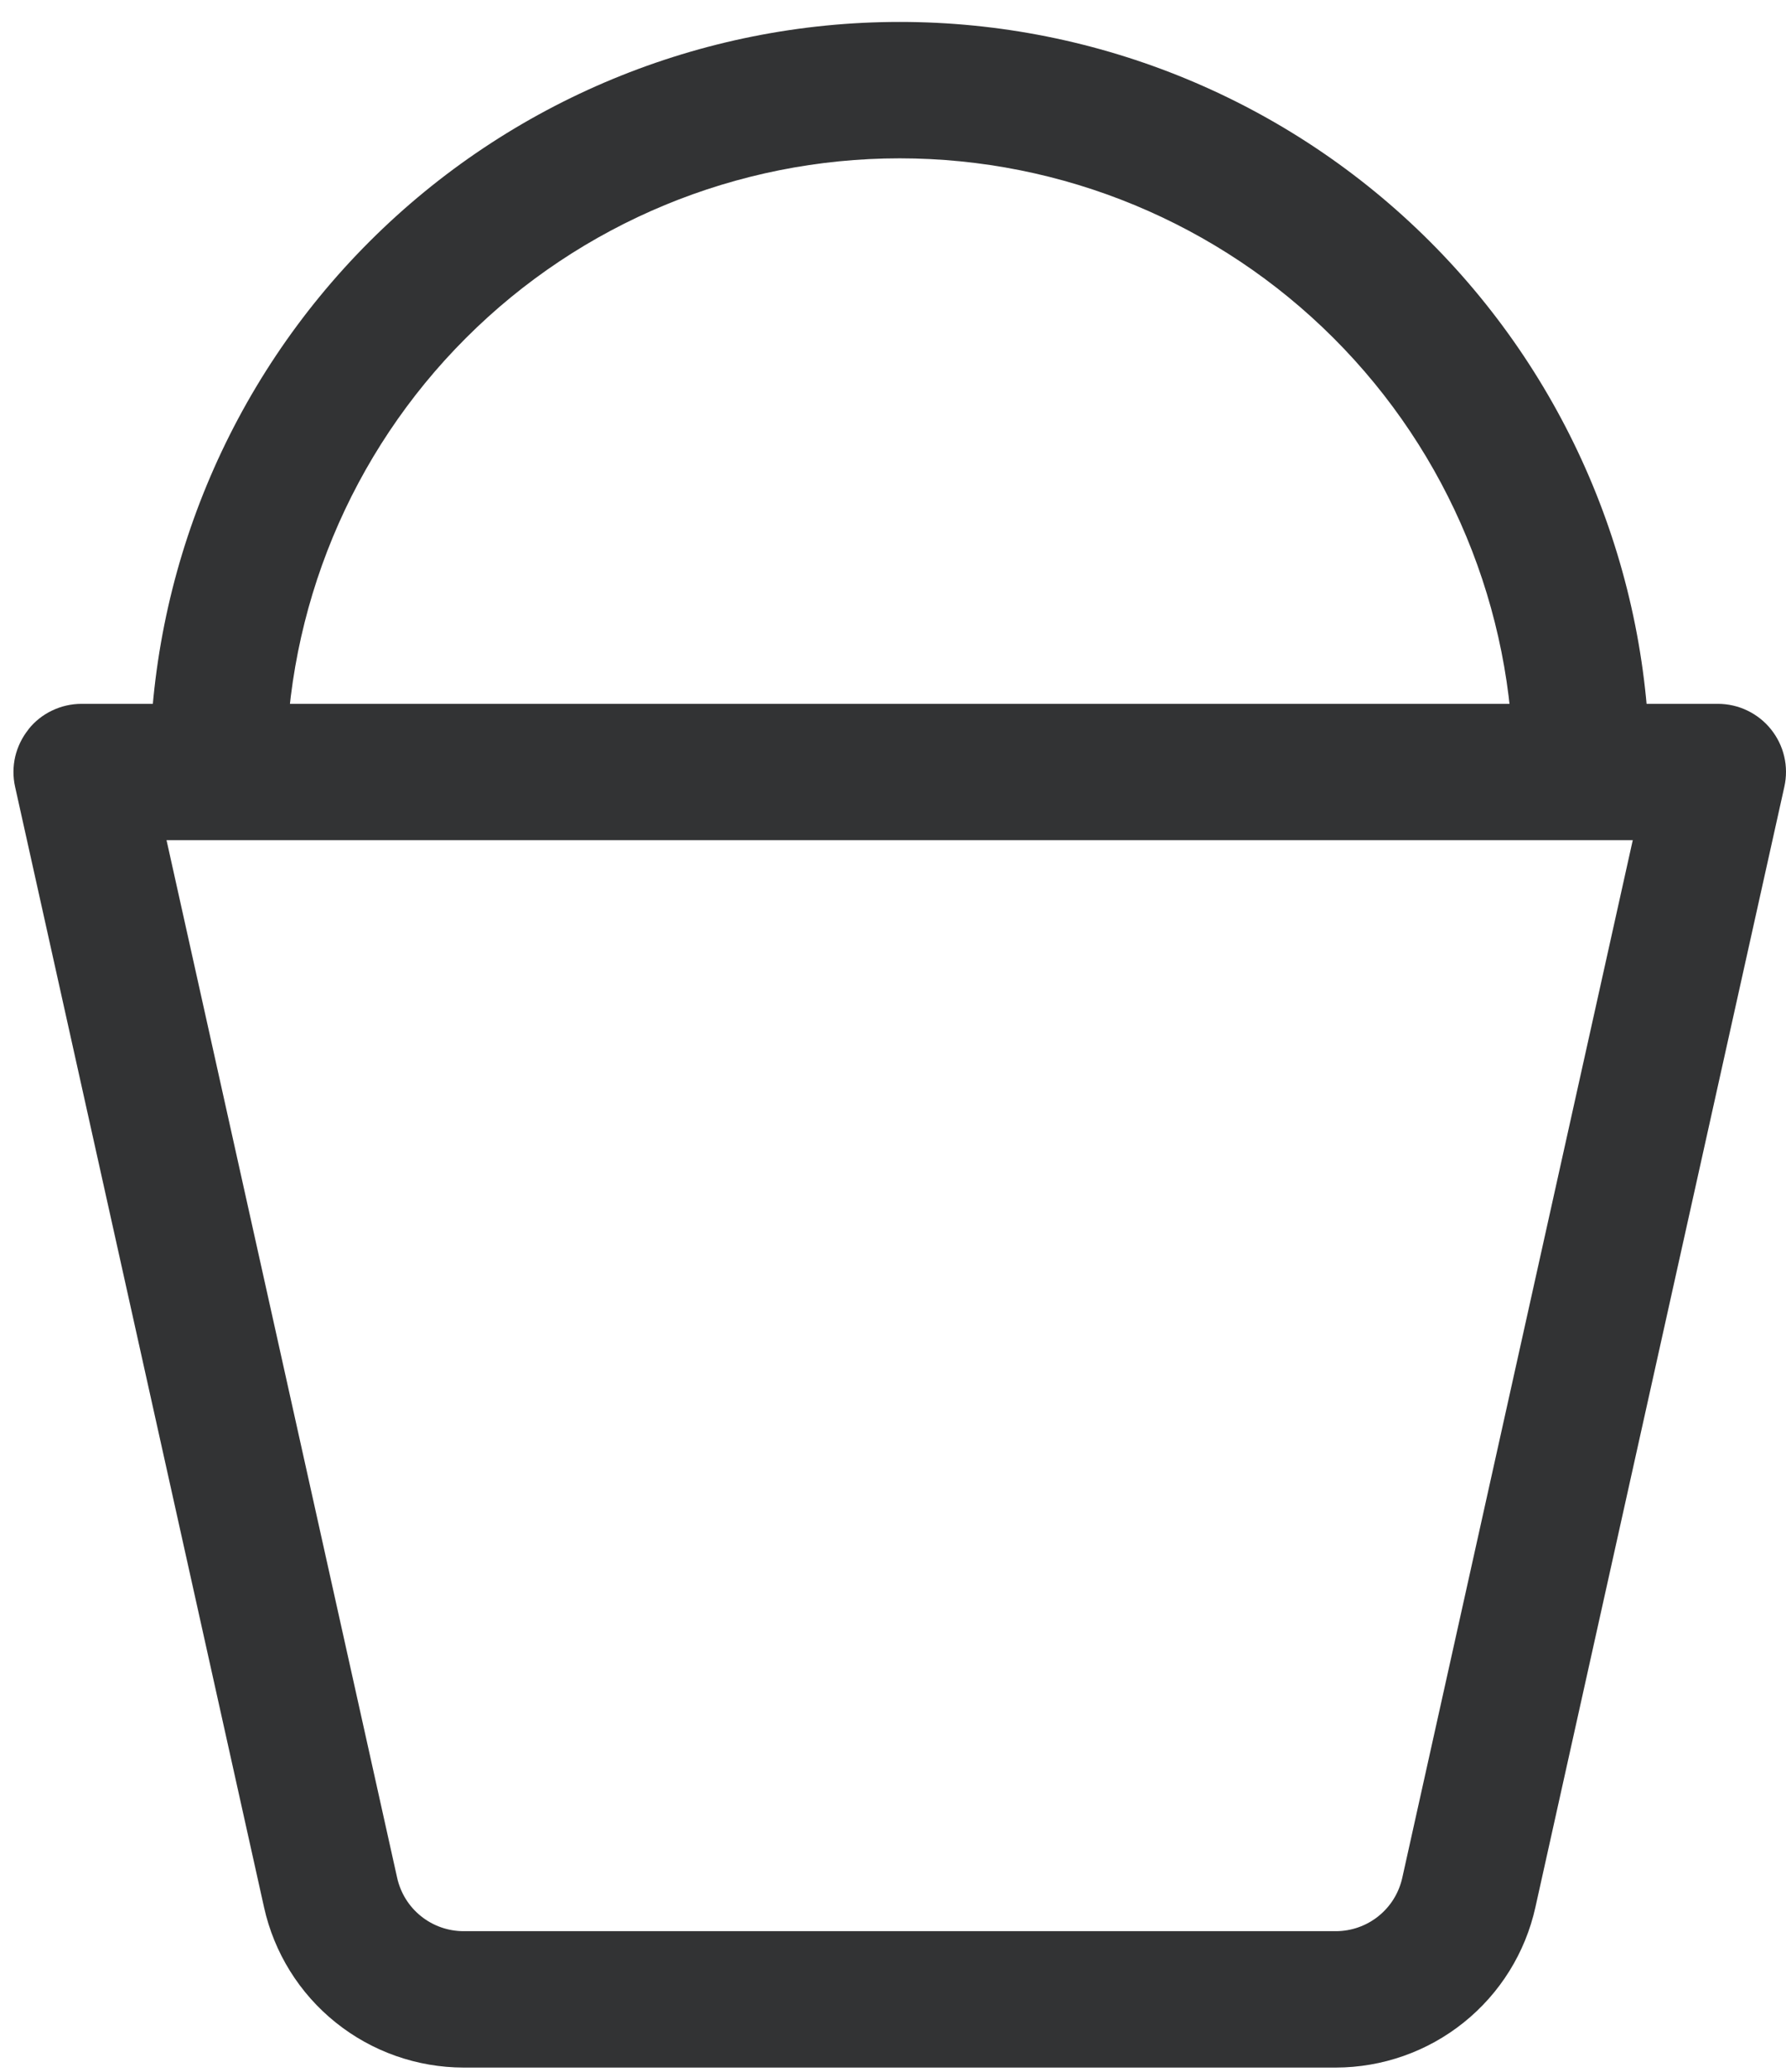
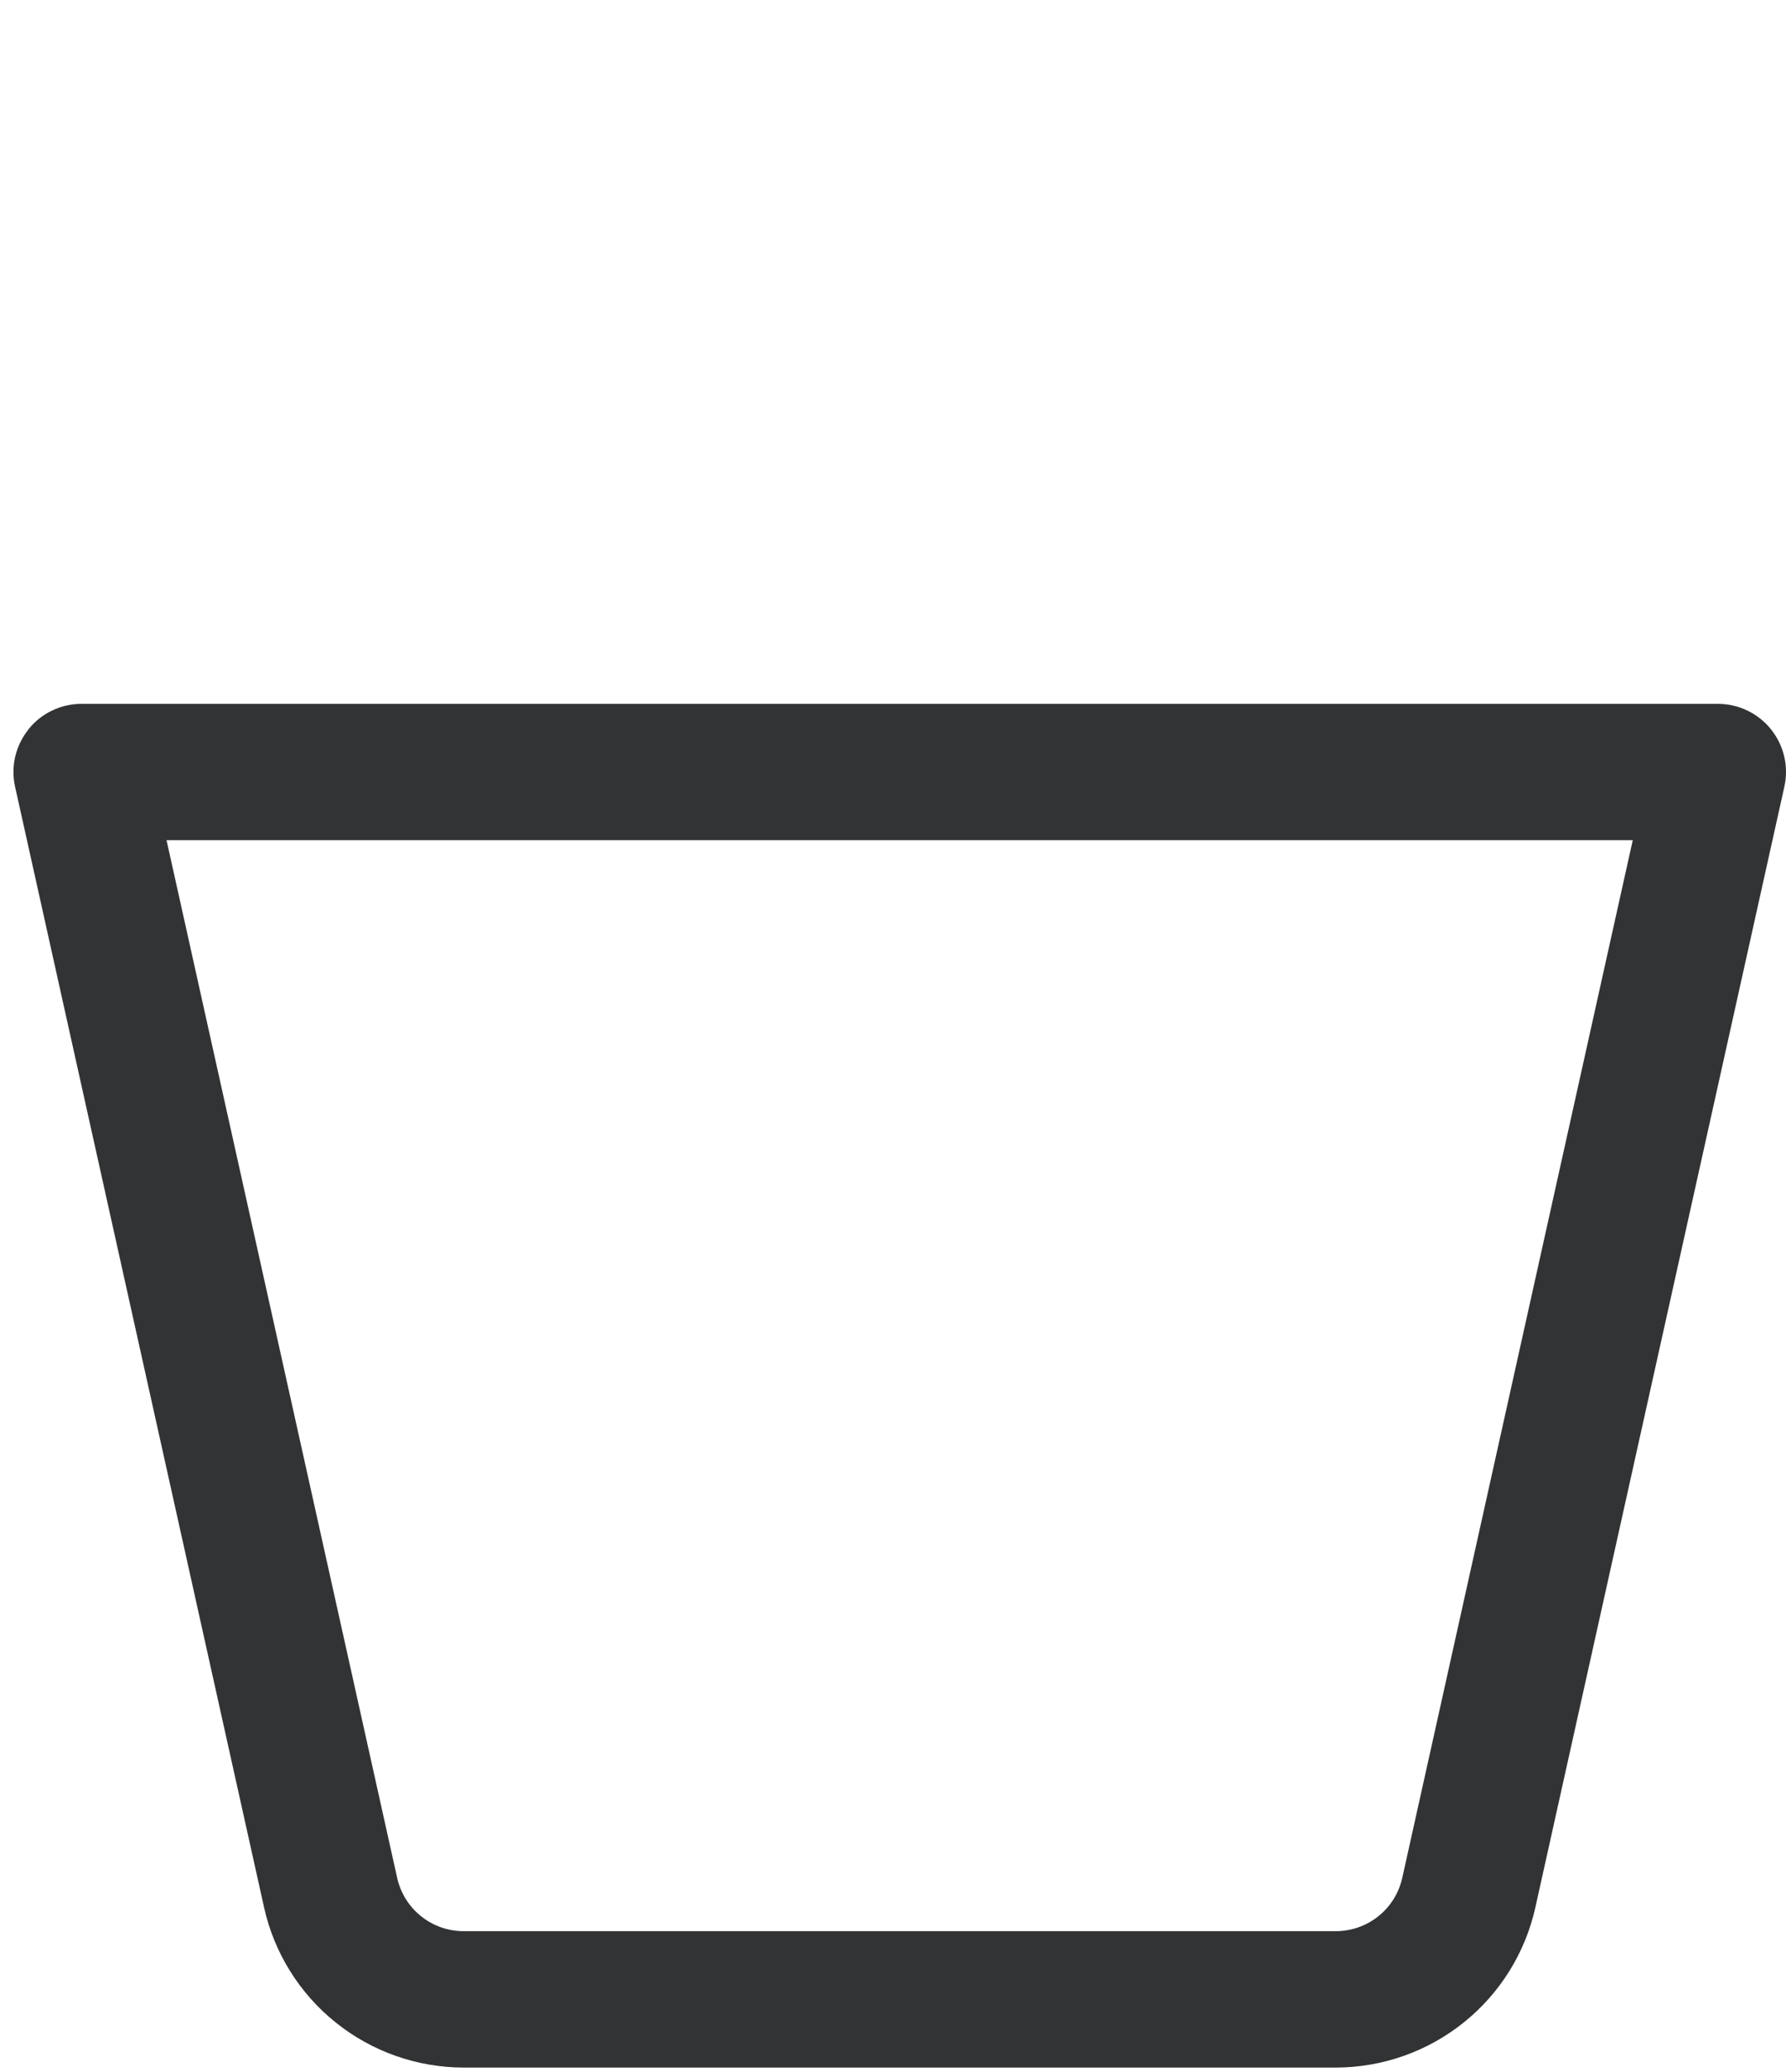
<svg xmlns="http://www.w3.org/2000/svg" width="25" height="29" viewBox="0 0 25 29" fill="none">
-   <path fill-rule="evenodd" clip-rule="evenodd" d="M12.594 2.216C10.316 2.216 8.131 3.121 6.521 4.732C4.91 6.342 4.005 8.527 4.005 10.805H2.096C2.096 8.021 3.202 5.351 5.171 3.382C7.14 1.413 9.81 0.307 12.594 0.307C15.378 0.307 18.048 1.413 20.017 3.382C21.986 5.351 23.092 8.021 23.092 10.805H21.183C21.183 8.527 20.278 6.342 18.667 4.732C17.056 3.121 14.872 2.216 12.594 2.216Z" fill="#323334" />
  <path fill-rule="evenodd" clip-rule="evenodd" d="M0.398 10.208C0.487 10.096 0.6 10.006 0.729 9.945C0.858 9.883 0.999 9.851 1.142 9.851H24.046C24.189 9.851 24.33 9.883 24.459 9.945C24.587 10.007 24.701 10.096 24.79 10.208C24.879 10.319 24.943 10.449 24.975 10.588C25.008 10.727 25.008 10.872 24.977 11.011L21.492 26.695C21.351 27.331 20.997 27.9 20.489 28.307C19.981 28.715 19.349 28.937 18.698 28.938H6.49C5.839 28.937 5.207 28.715 4.699 28.307C4.191 27.9 3.837 27.331 3.696 26.695L0.211 11.011C0.18 10.872 0.181 10.728 0.213 10.589C0.246 10.451 0.309 10.321 0.398 10.21V10.208ZM2.331 11.759L5.559 26.281C5.606 26.493 5.723 26.683 5.893 26.819C6.062 26.955 6.273 27.029 6.49 27.029H18.698C18.915 27.029 19.126 26.955 19.295 26.819C19.465 26.683 19.582 26.493 19.629 26.281L22.855 11.759H2.333H2.331Z" fill="#323334" />
</svg>